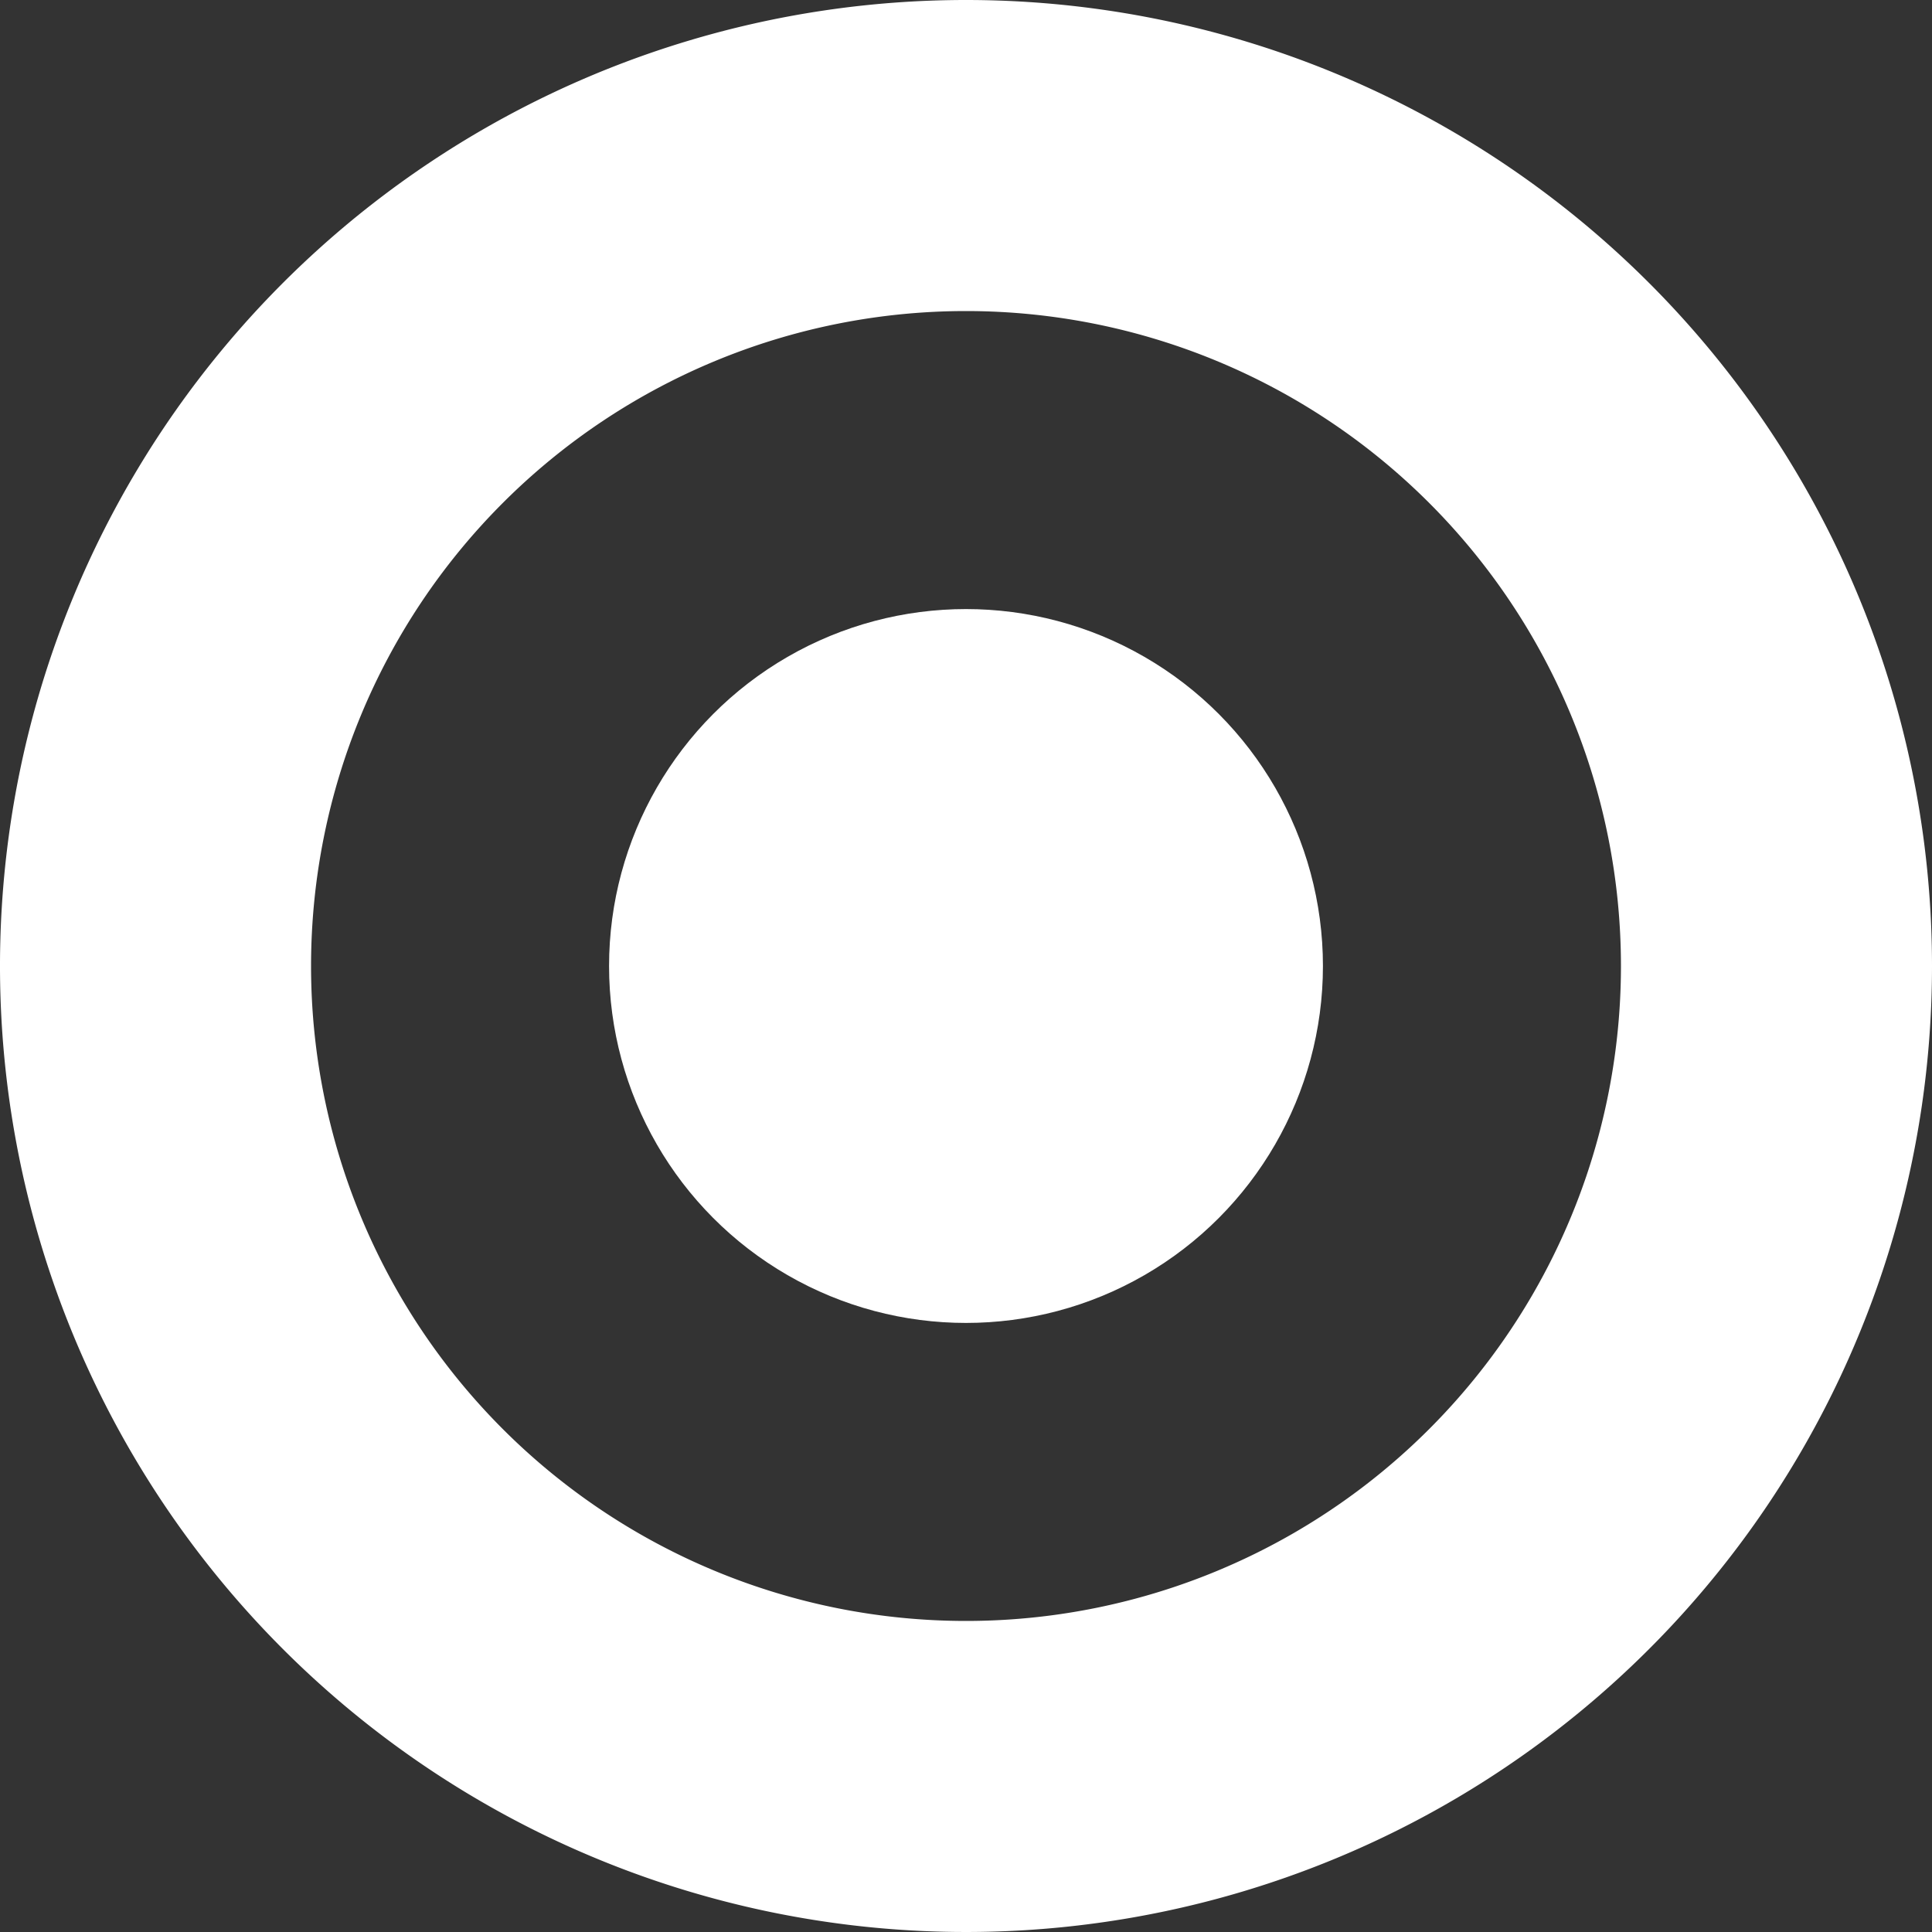
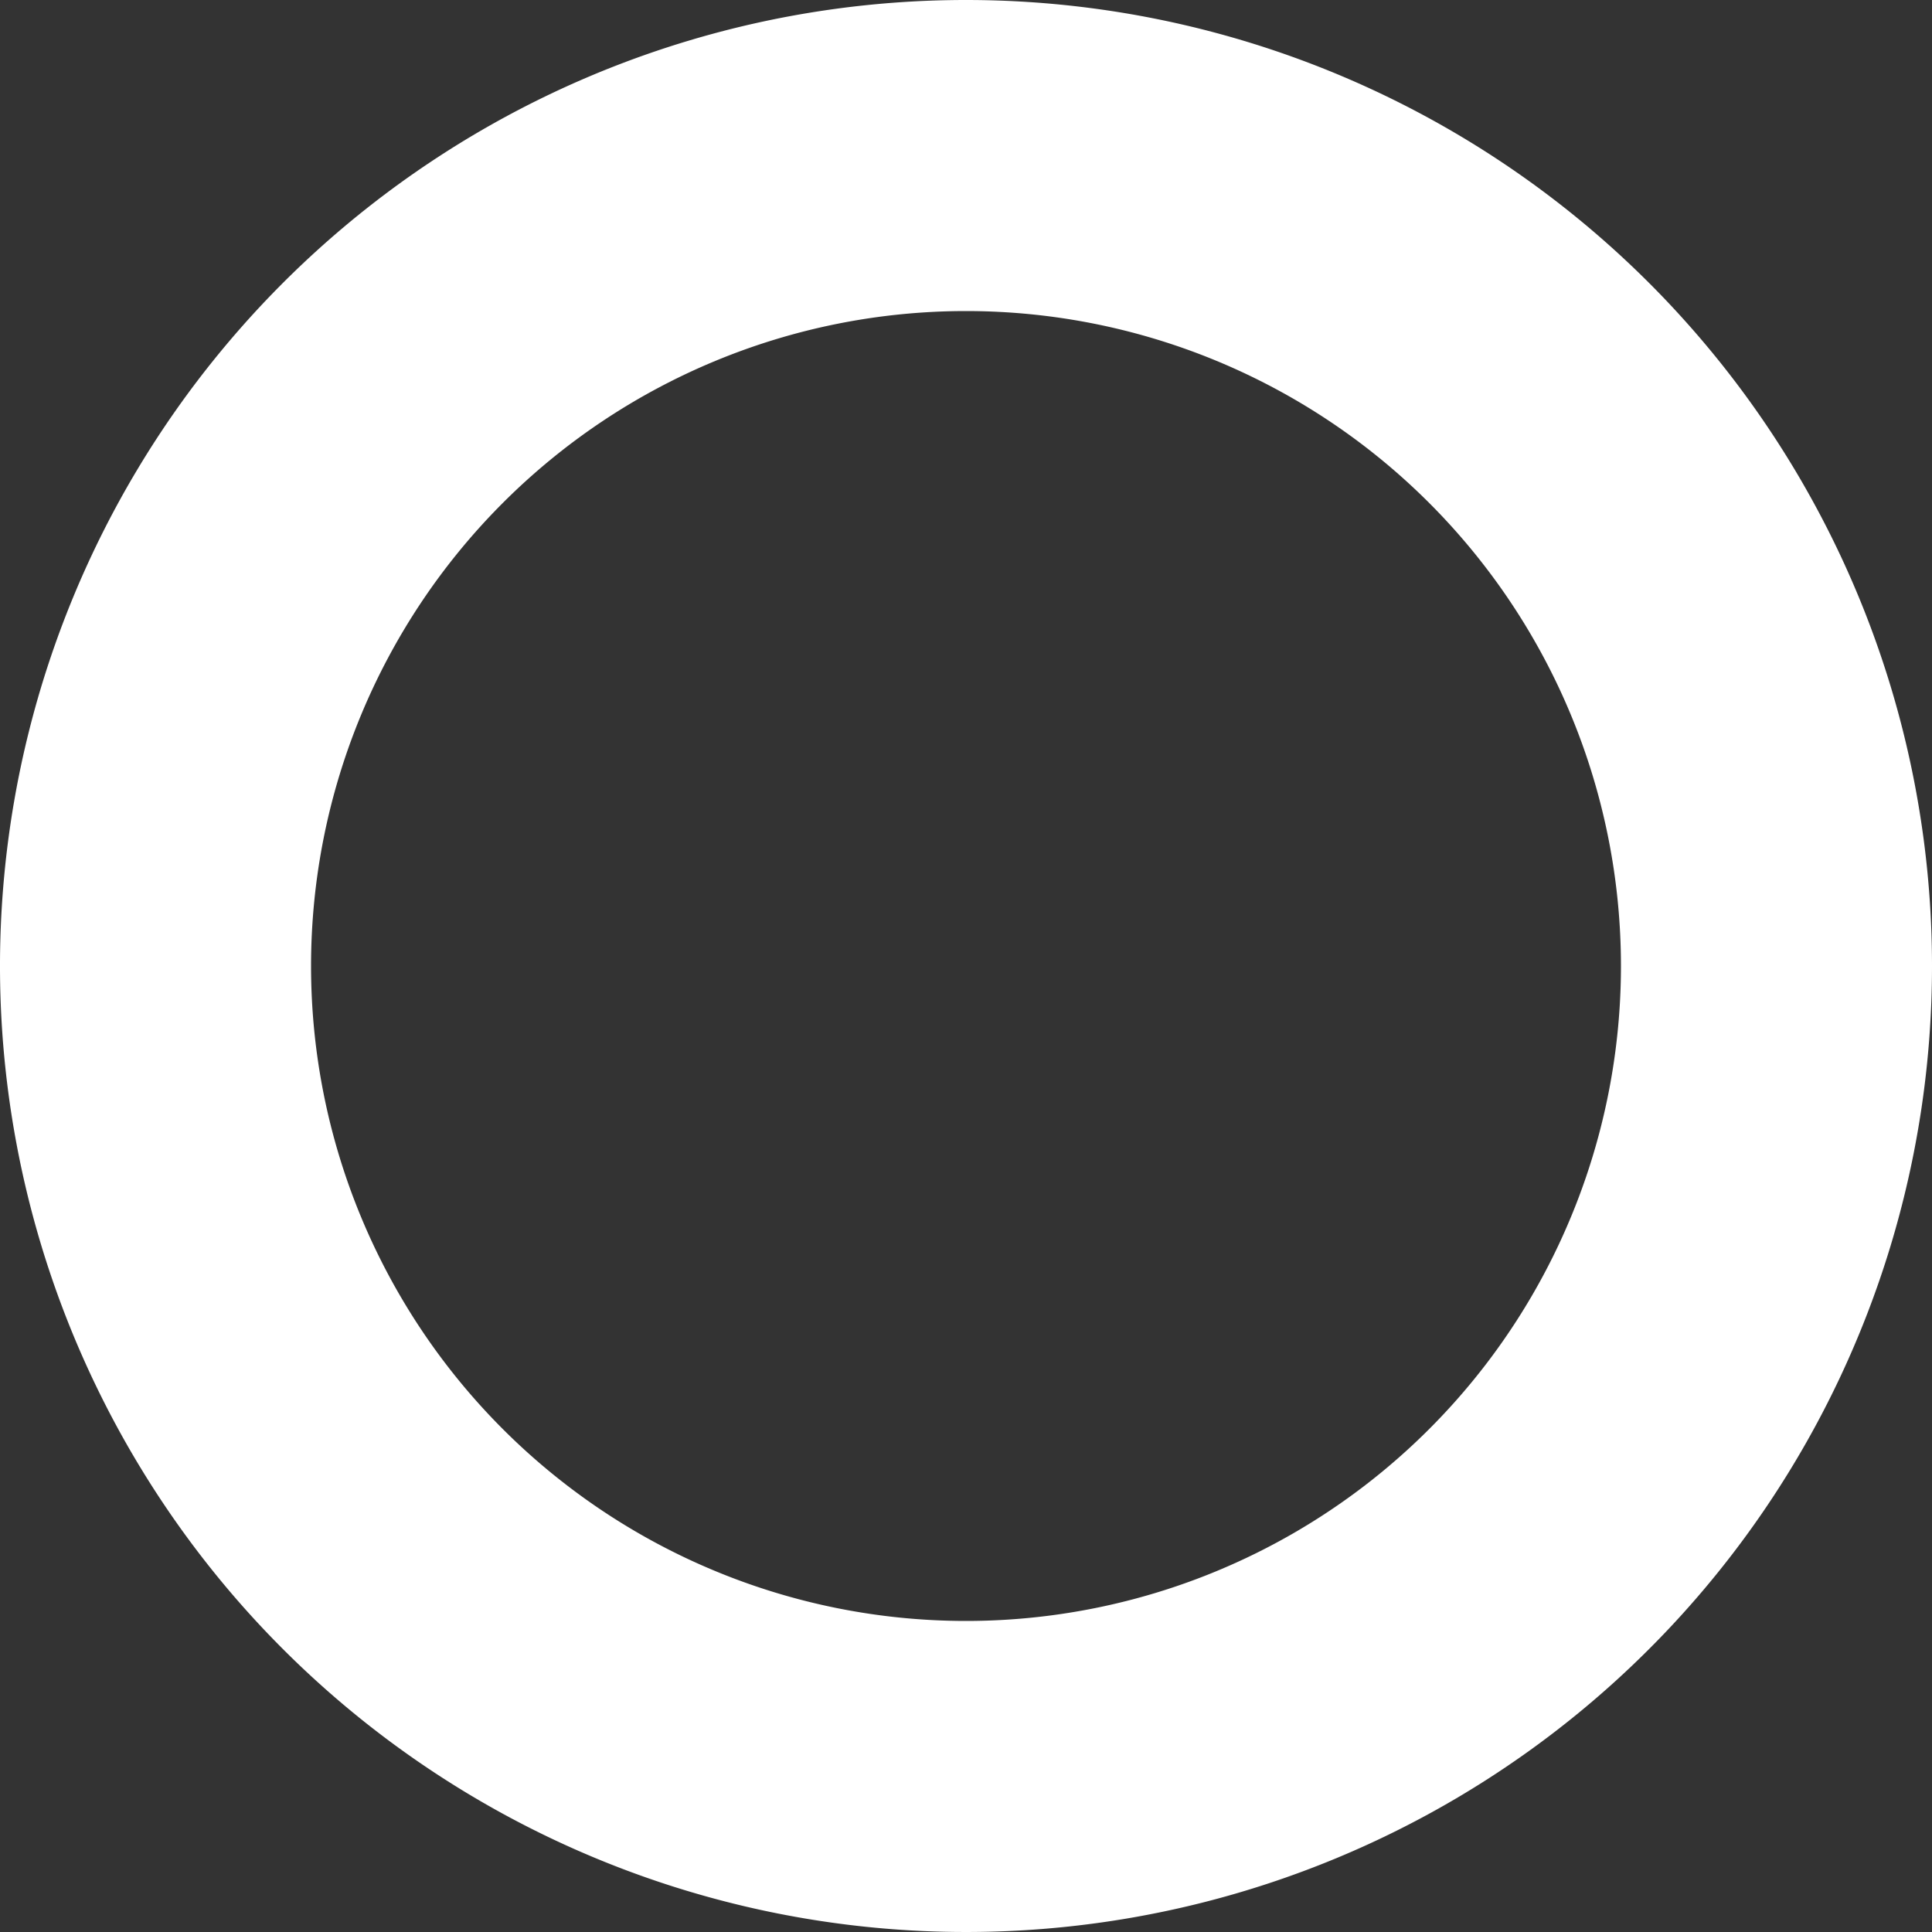
<svg xmlns="http://www.w3.org/2000/svg" viewBox="0 0 40 40">
  <rect x="0" y="0" width="40" height="40" fill="#333333" stroke="none" />
  <defs>
    <style>.cls-1{fill:#fff;}</style>
  </defs>
  <g id="Layer_2" data-name="Layer 2">
    <g id="Layer_1-2" data-name="Layer 1">
-       <circle class="cls-1" cx="20" cy="20" r="7.39" />
      <path class="cls-1" d="M20,0A20,20,0,1,0,40,20,20,20,0,0,0,20,0Zm0,33.56A13.56,13.56,0,1,1,33.56,20,13.56,13.56,0,0,1,20,33.56Z" />
    </g>
  </g>
</svg>